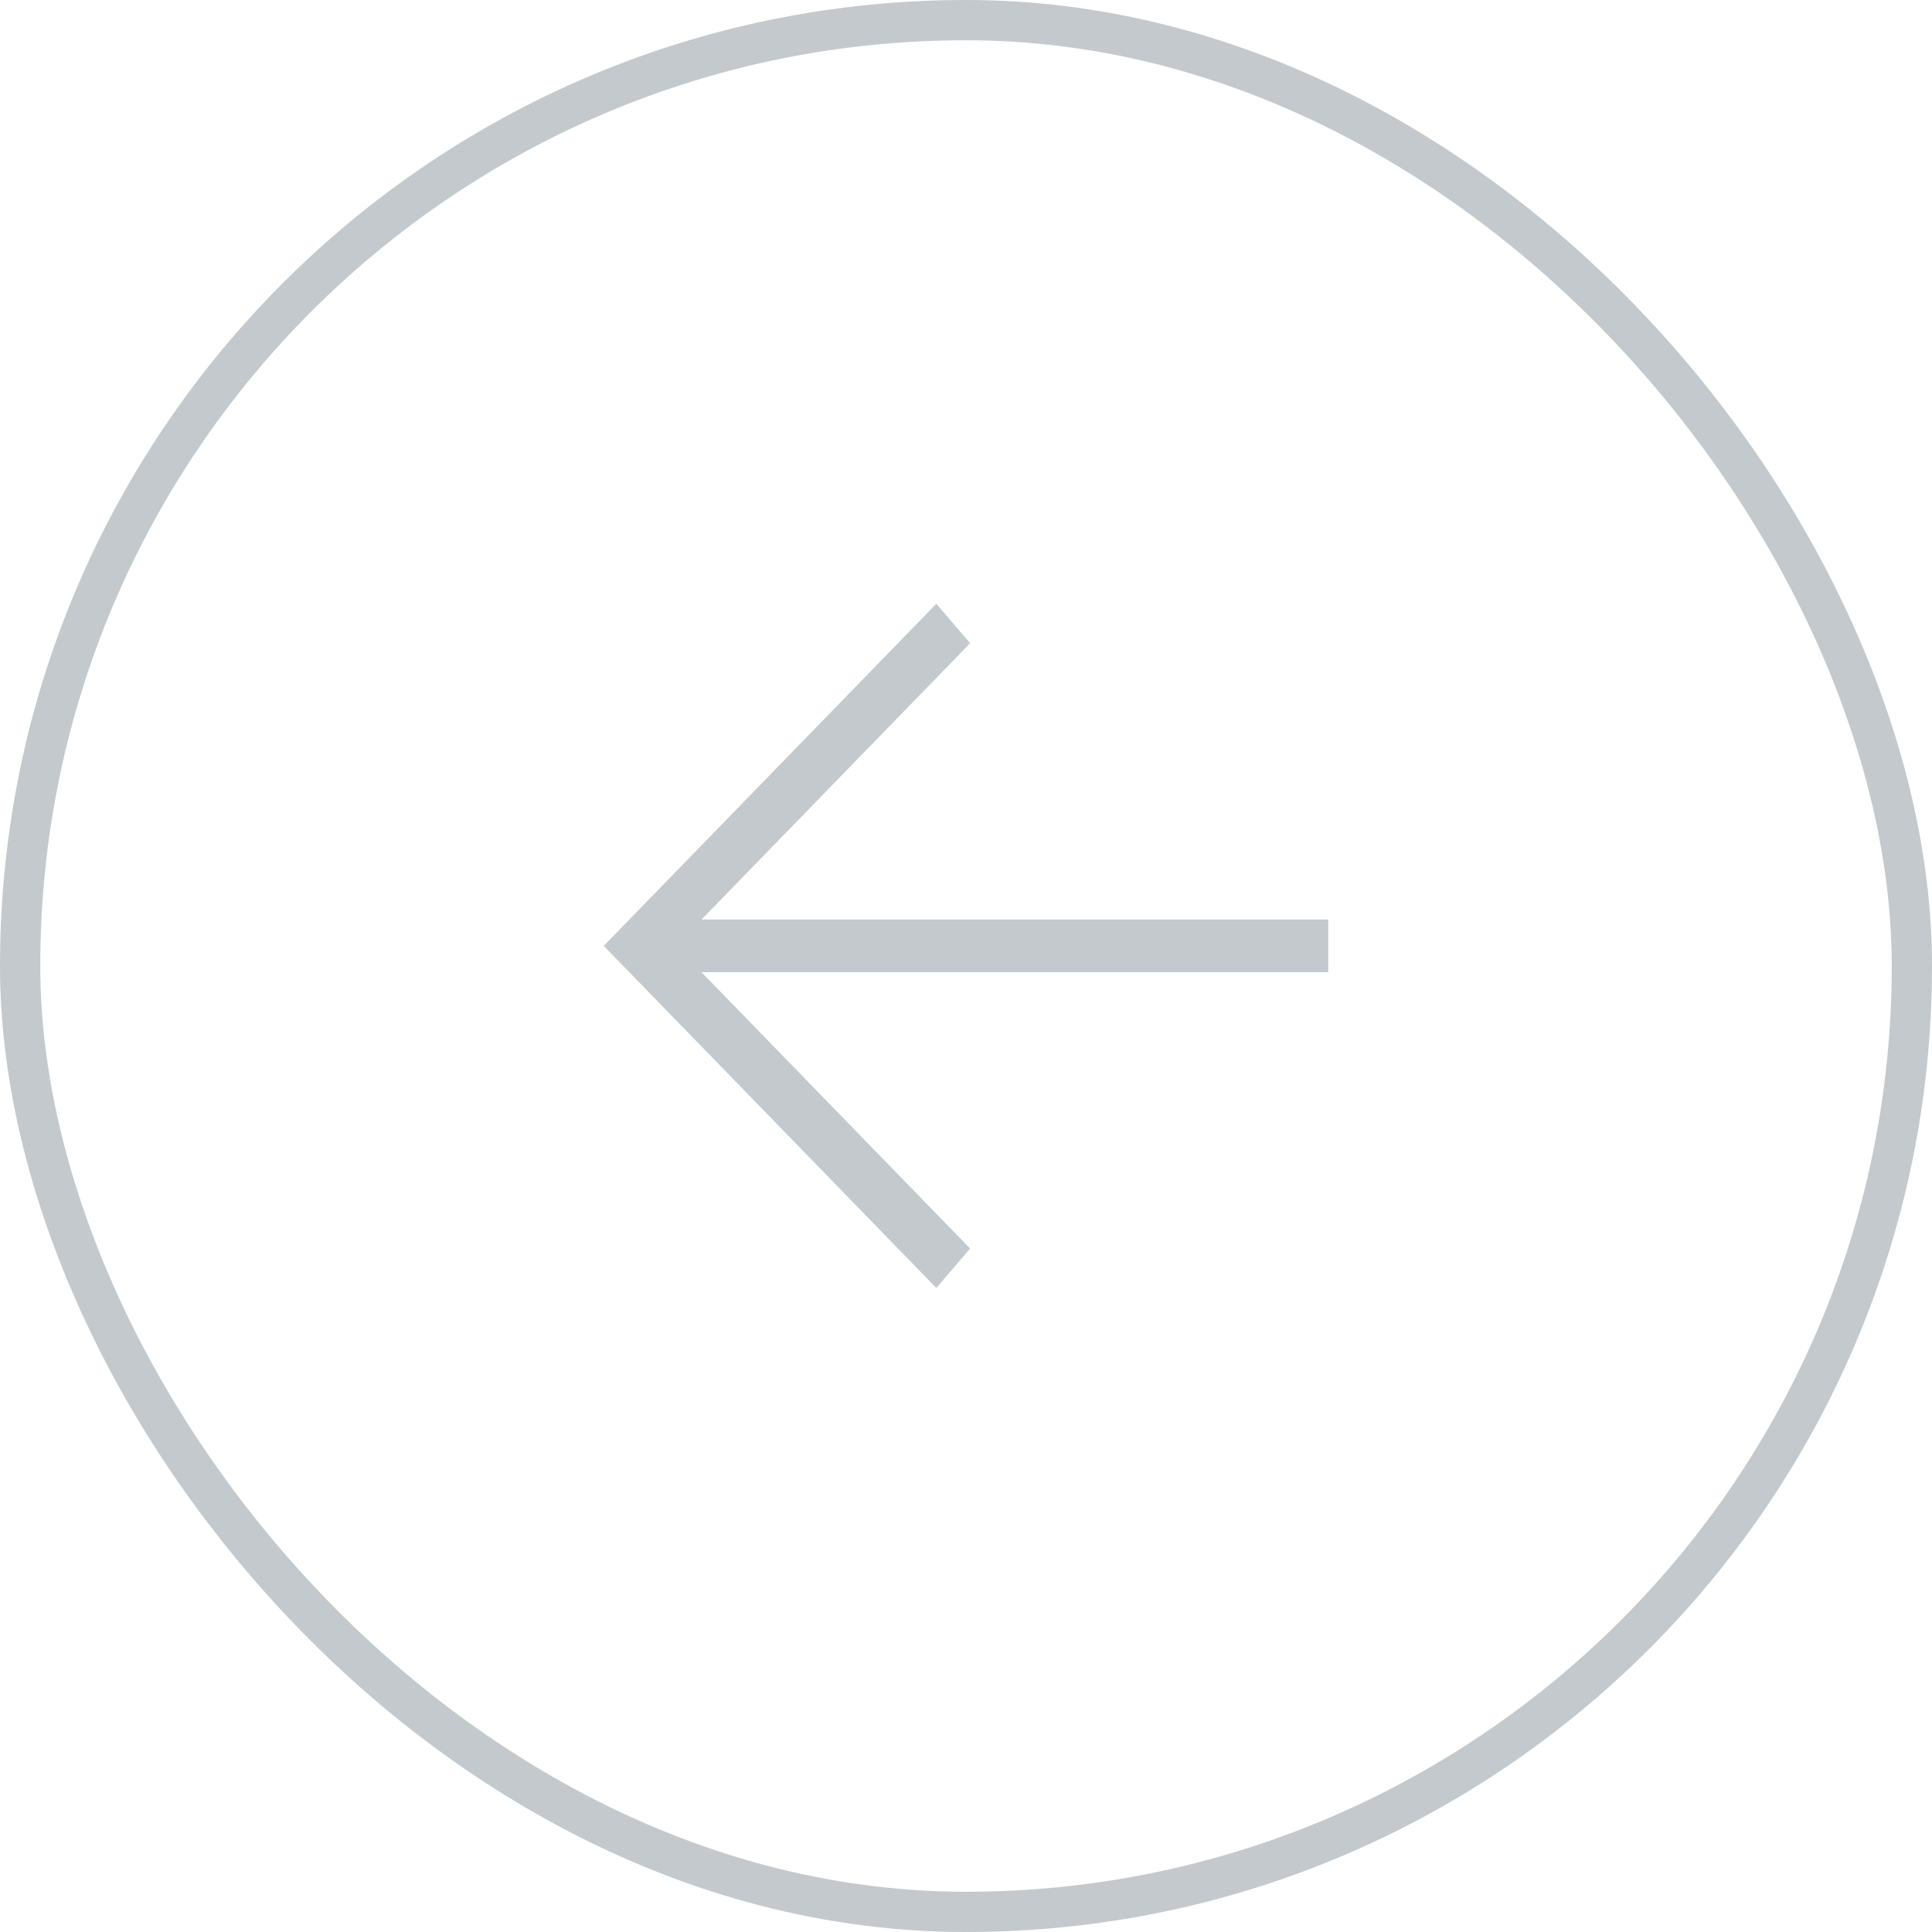
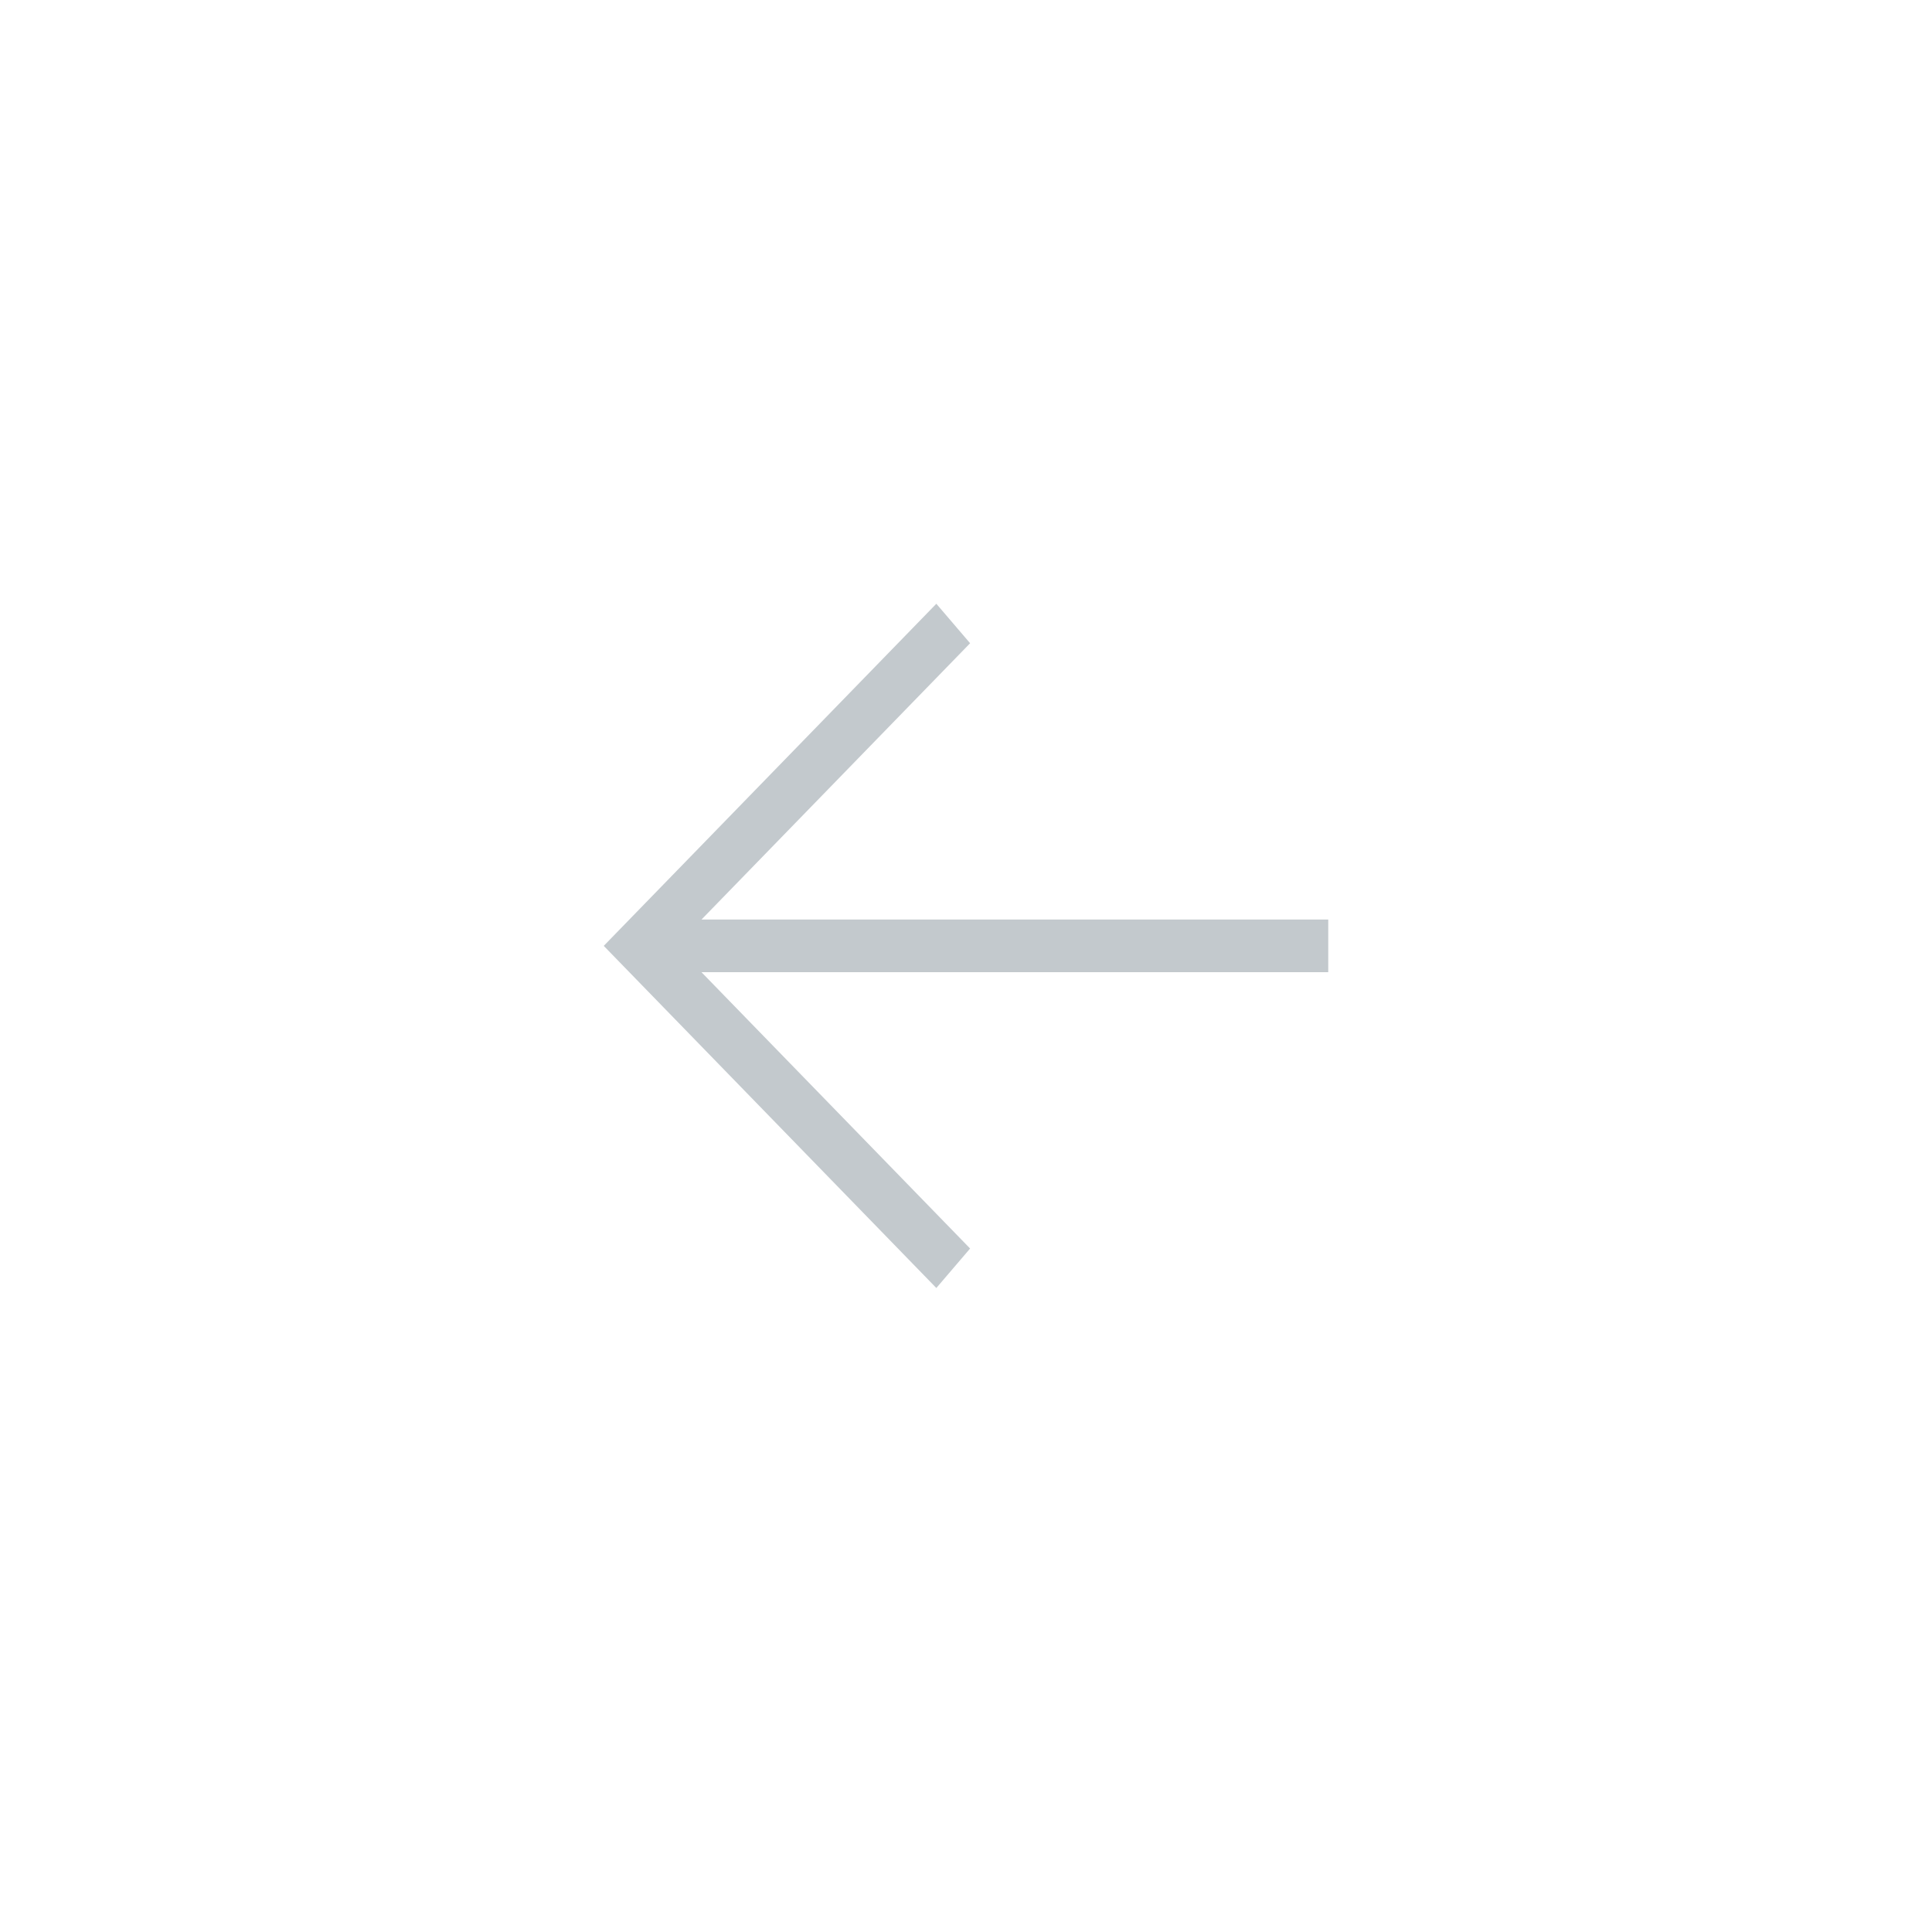
<svg xmlns="http://www.w3.org/2000/svg" width="48" height="48" viewBox="0 0 48 48" fill="none">
-   <rect x="0.5" y="0.5" width="47" height="47" rx="23.5" stroke="#C3C9CD" />
  <path d="M33 24.154L17.428 24.154L24.102 31.019L23.263 32L15 23.5L23.263 15L24.102 15.981L17.428 22.846L33 22.846L33 24.154Z" fill="#C3C9CD" />
</svg>